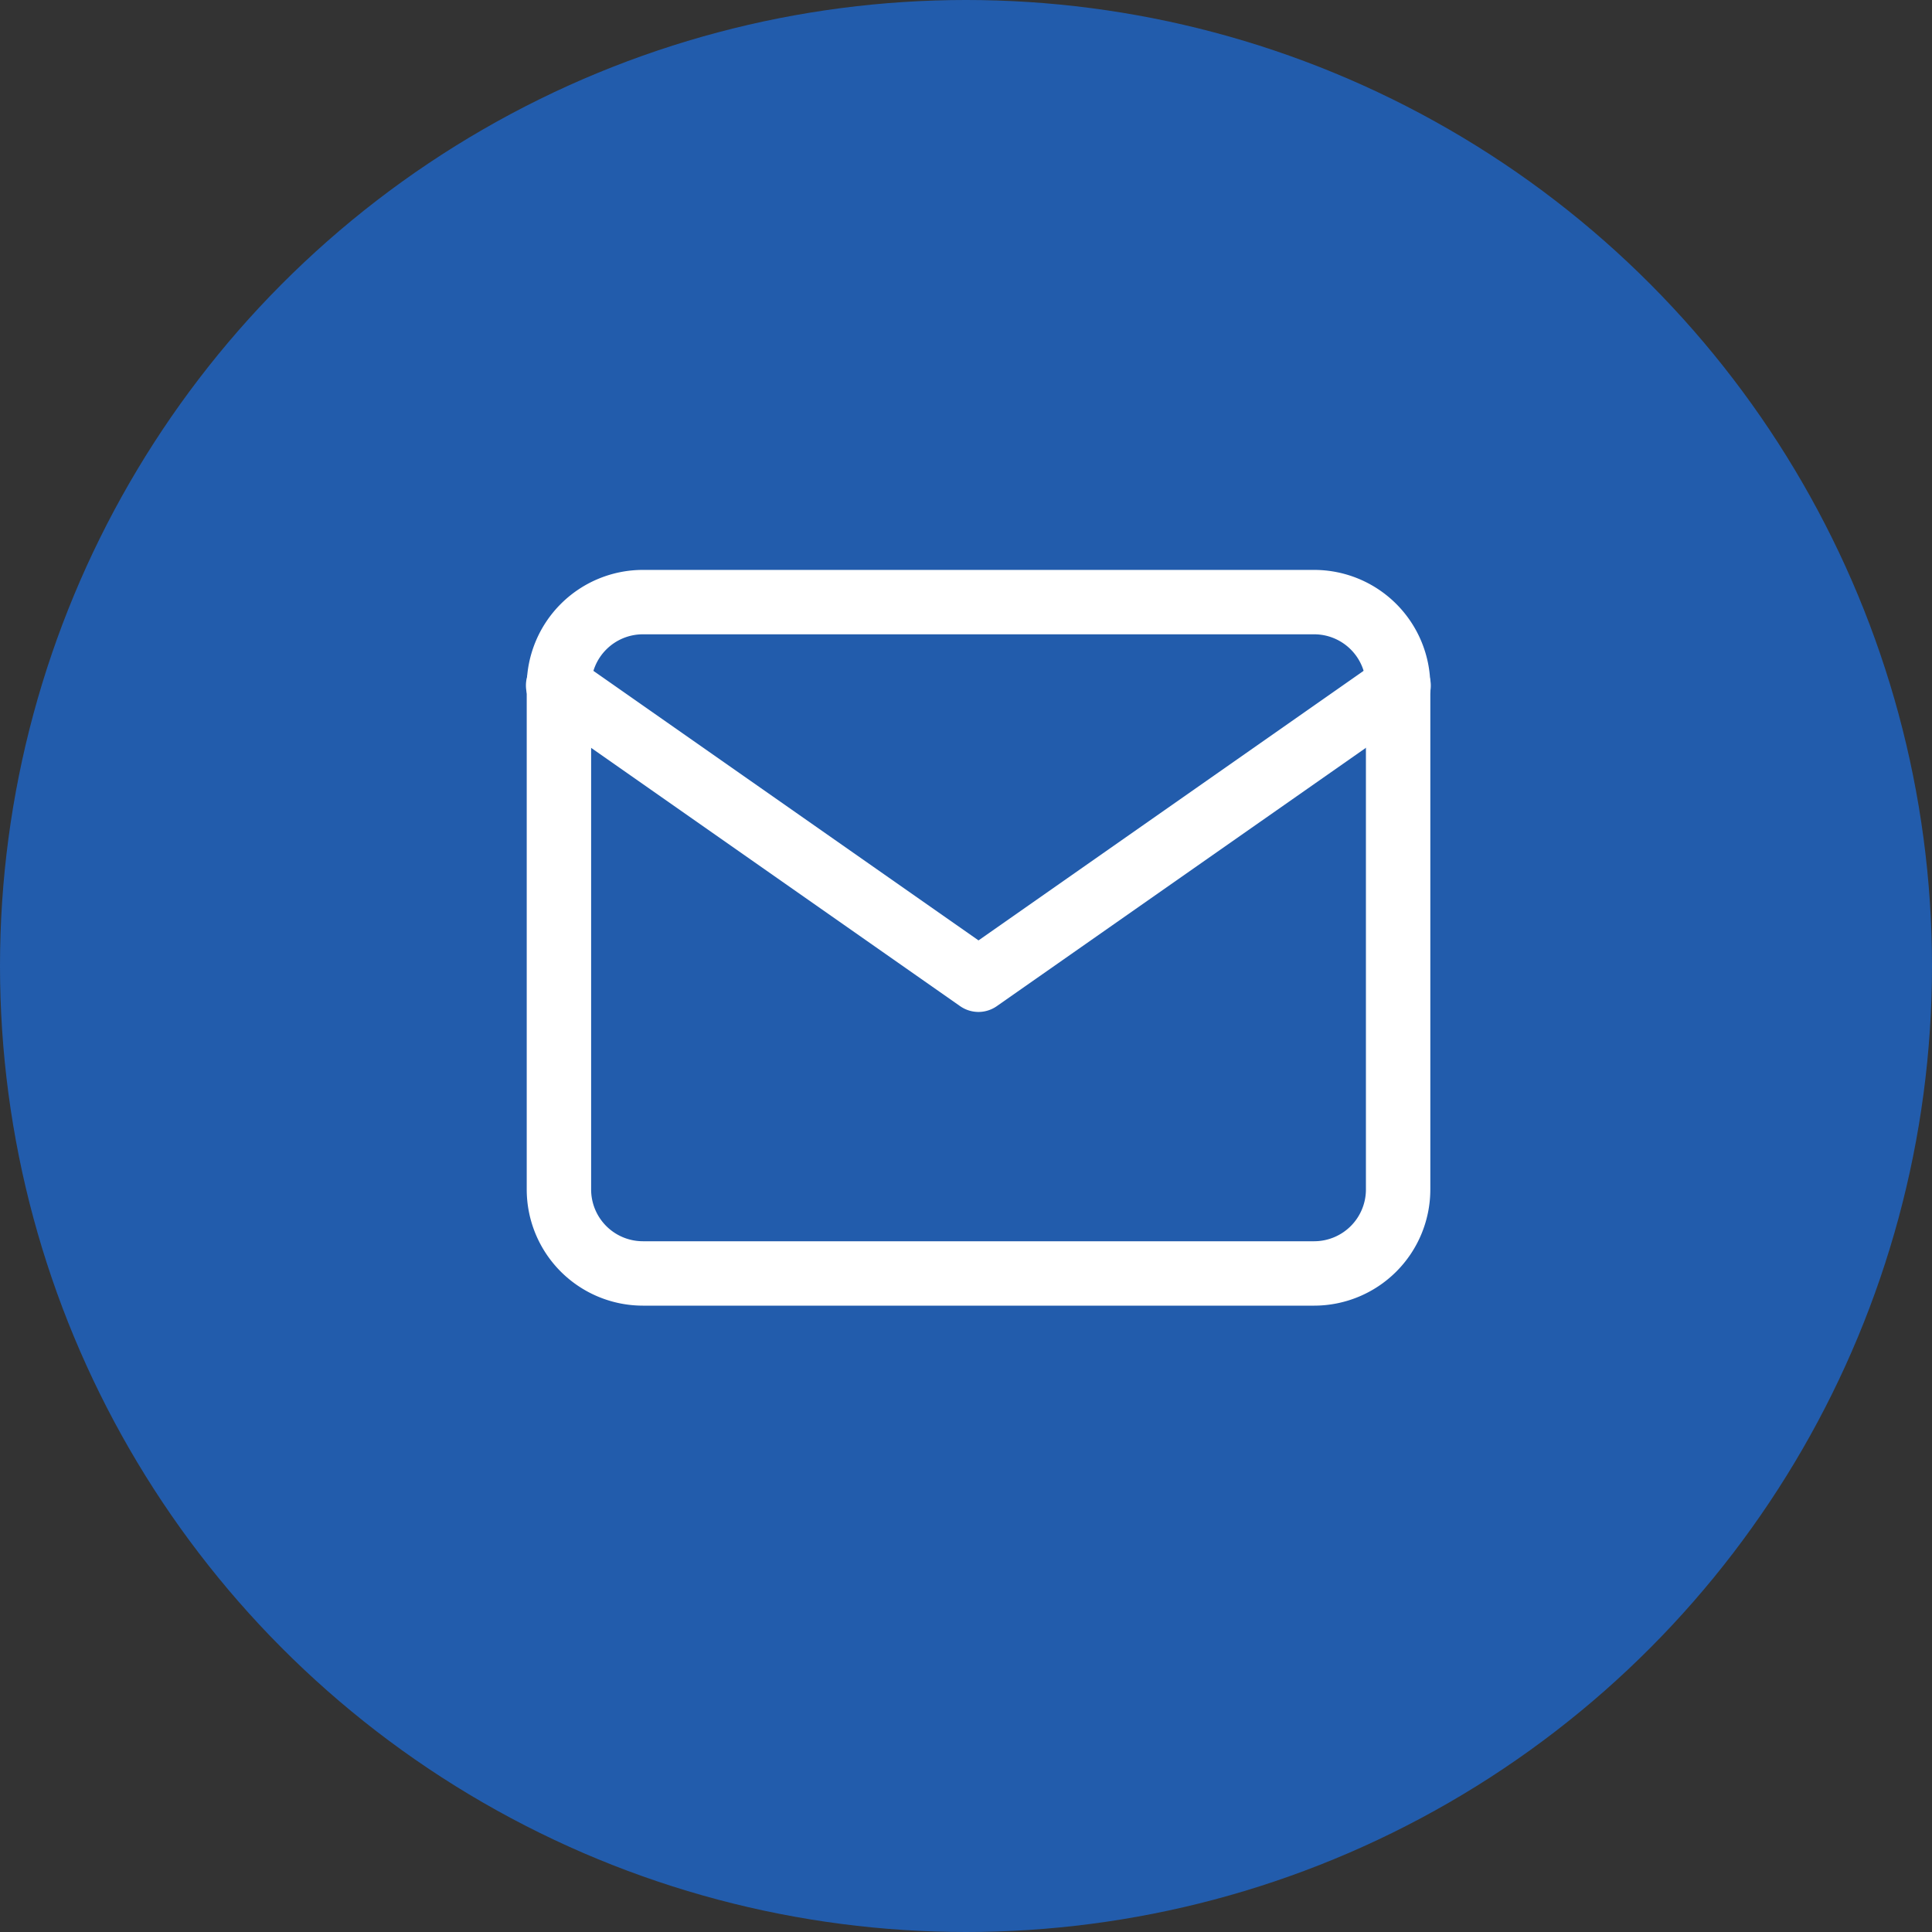
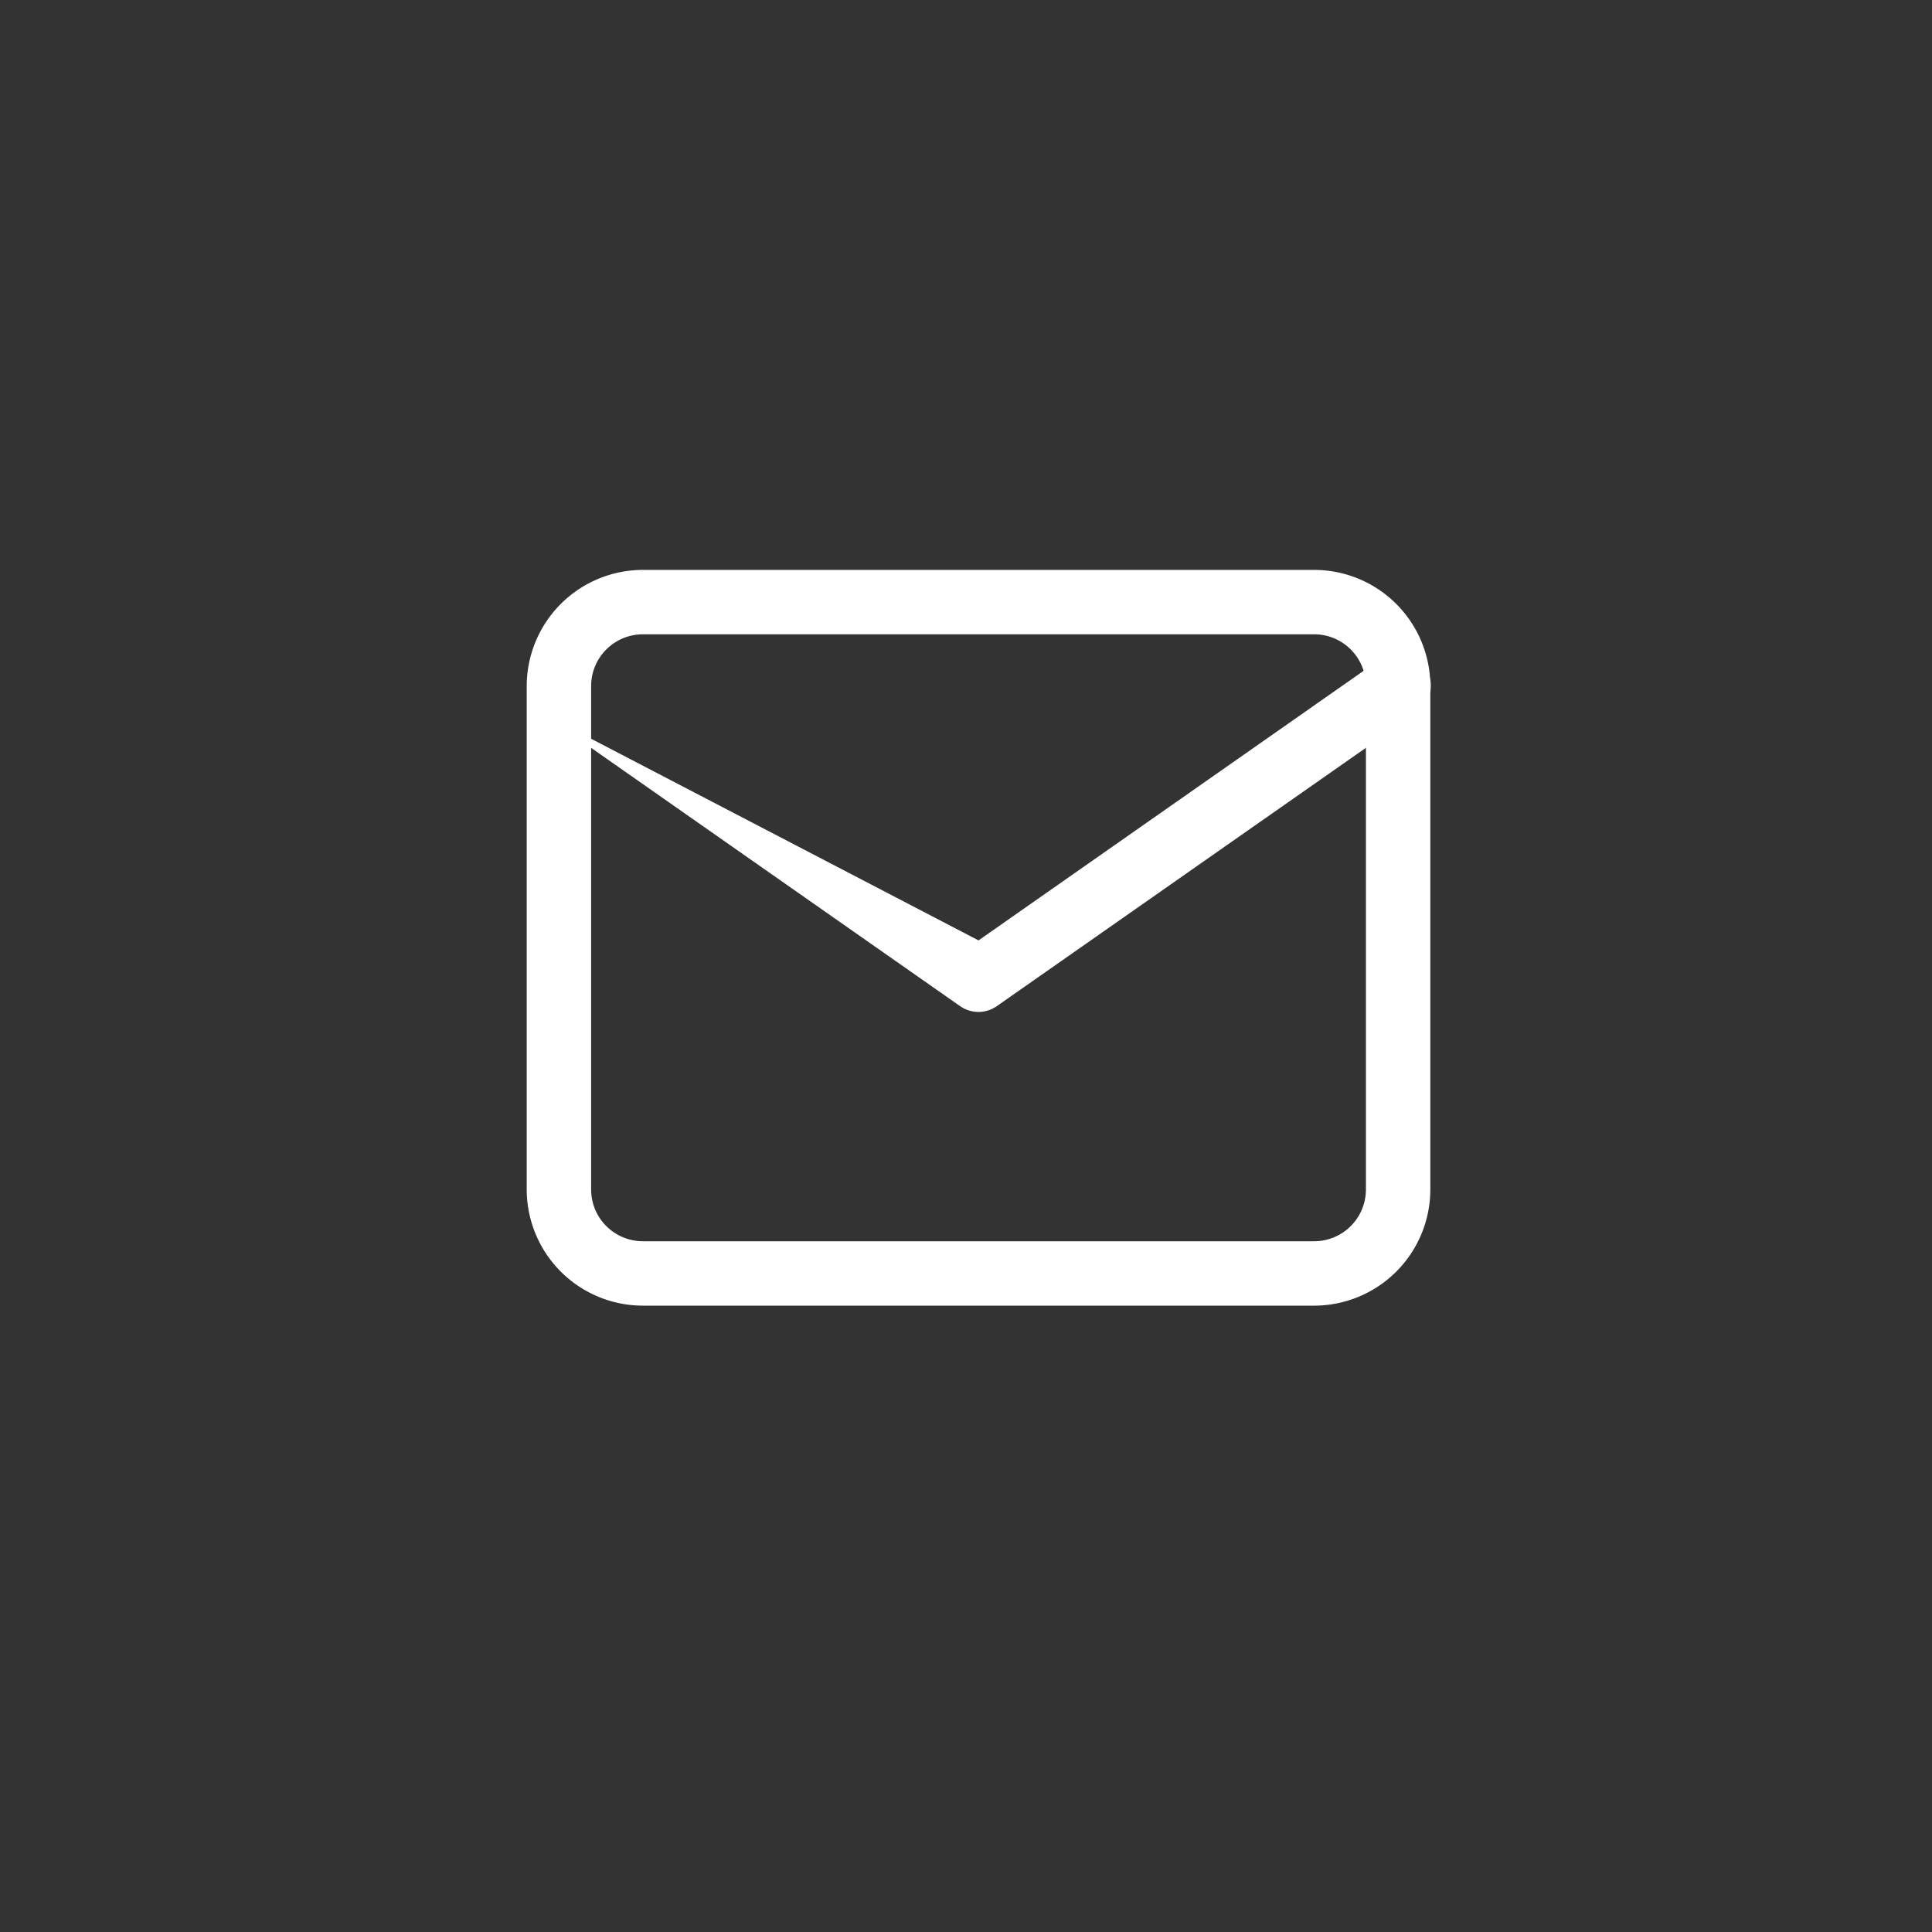
<svg xmlns="http://www.w3.org/2000/svg" width="60" height="60" viewBox="0 0 60 60">
  <rect x="0" y="0" width="60" height="60" fill="#333333" stroke="none" />
-   <circle cx="30" cy="30" r="30" fill="#225cac" />
  <g transform="translate(17.358 18.699)">
    <path d="M5.606,5H26.456a3.61,3.61,0,0,1,3.606,3.606V24.243a3.61,3.61,0,0,1-3.606,3.606H5.606A3.61,3.61,0,0,1,2,24.243V8.606A3.61,3.61,0,0,1,5.606,5ZM26.456,25.849a1.608,1.608,0,0,0,1.606-1.606V8.606A1.608,1.608,0,0,0,26.456,7H5.606A1.608,1.608,0,0,0,4,8.606V24.243a1.608,1.608,0,0,0,1.606,1.606Z" transform="translate(-3 -6)" fill="#fff" />
-     <path d="M16.031,19.122a1,1,0,0,1-.573-.181L2.427,9.819A1,1,0,1,1,3.573,8.181L16.031,16.9l12.457-8.72a1,1,0,1,1,1.147,1.638L16.6,18.941A1,1,0,0,1,16.031,19.122Z" transform="translate(-3 -6.394)" fill="#fff" />
+     <path d="M16.031,19.122a1,1,0,0,1-.573-.181L2.427,9.819L16.031,16.9l12.457-8.72a1,1,0,1,1,1.147,1.638L16.6,18.941A1,1,0,0,1,16.031,19.122Z" transform="translate(-3 -6.394)" fill="#fff" />
  </g>
</svg>